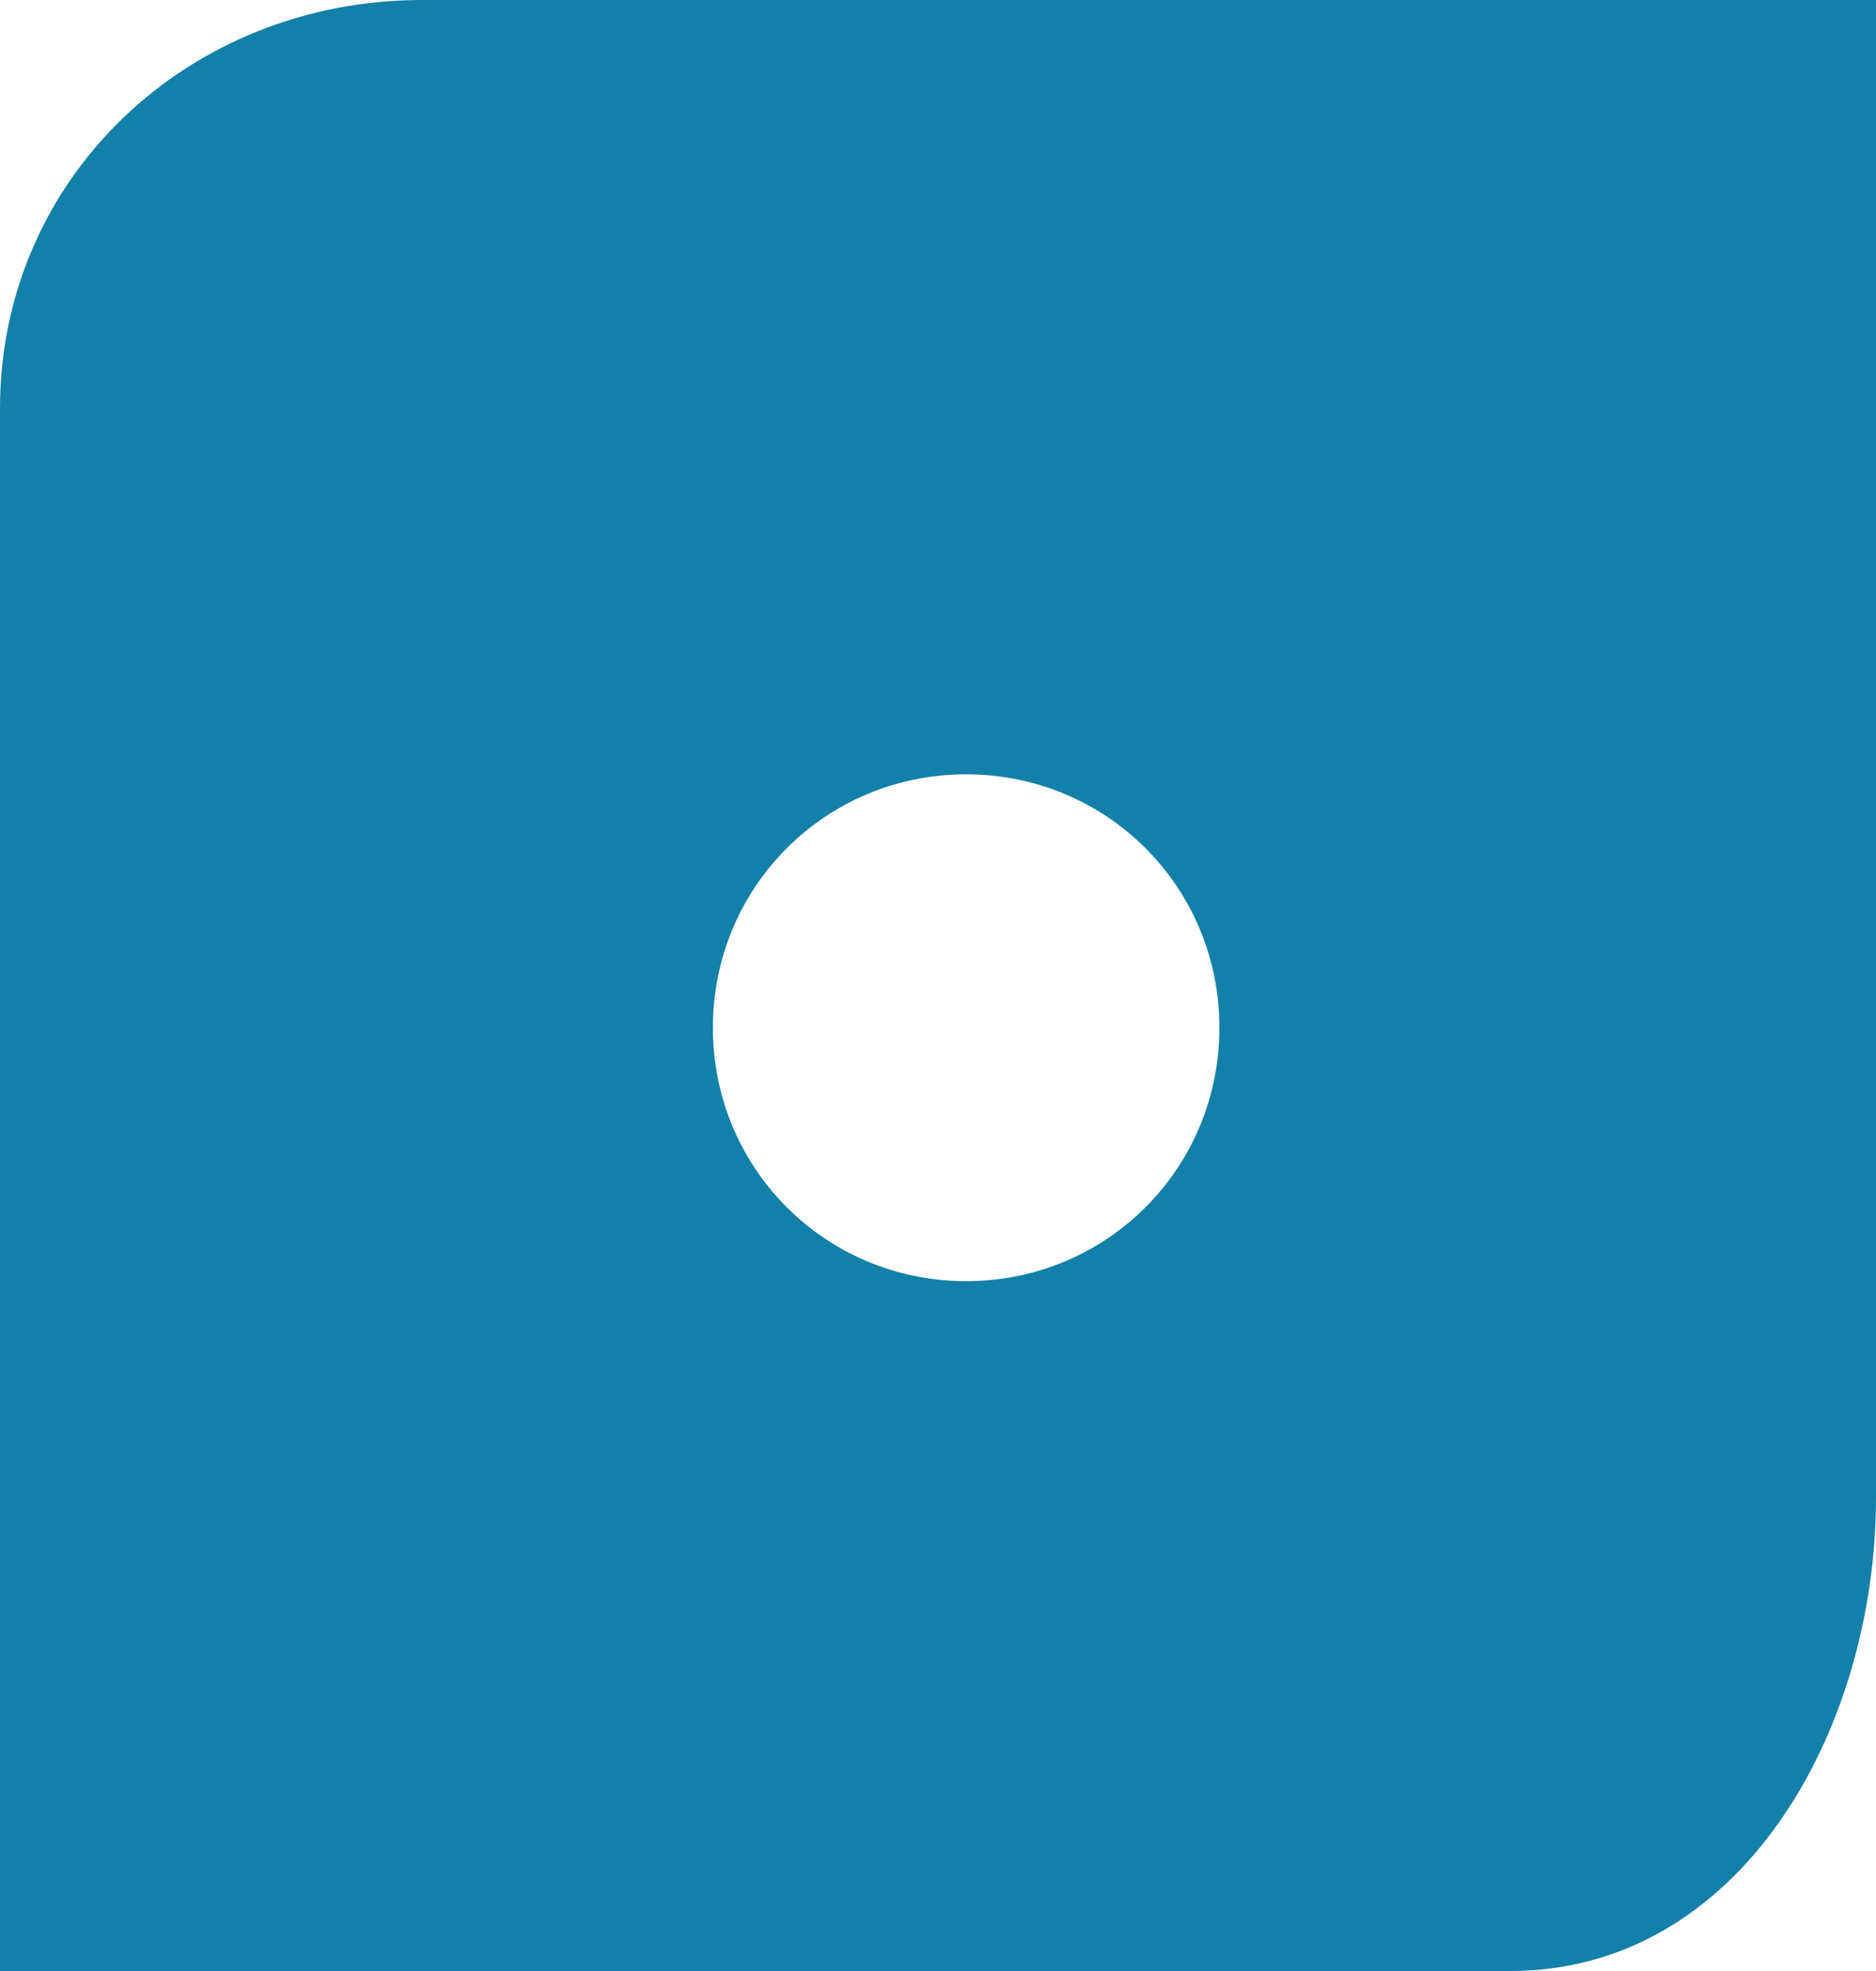
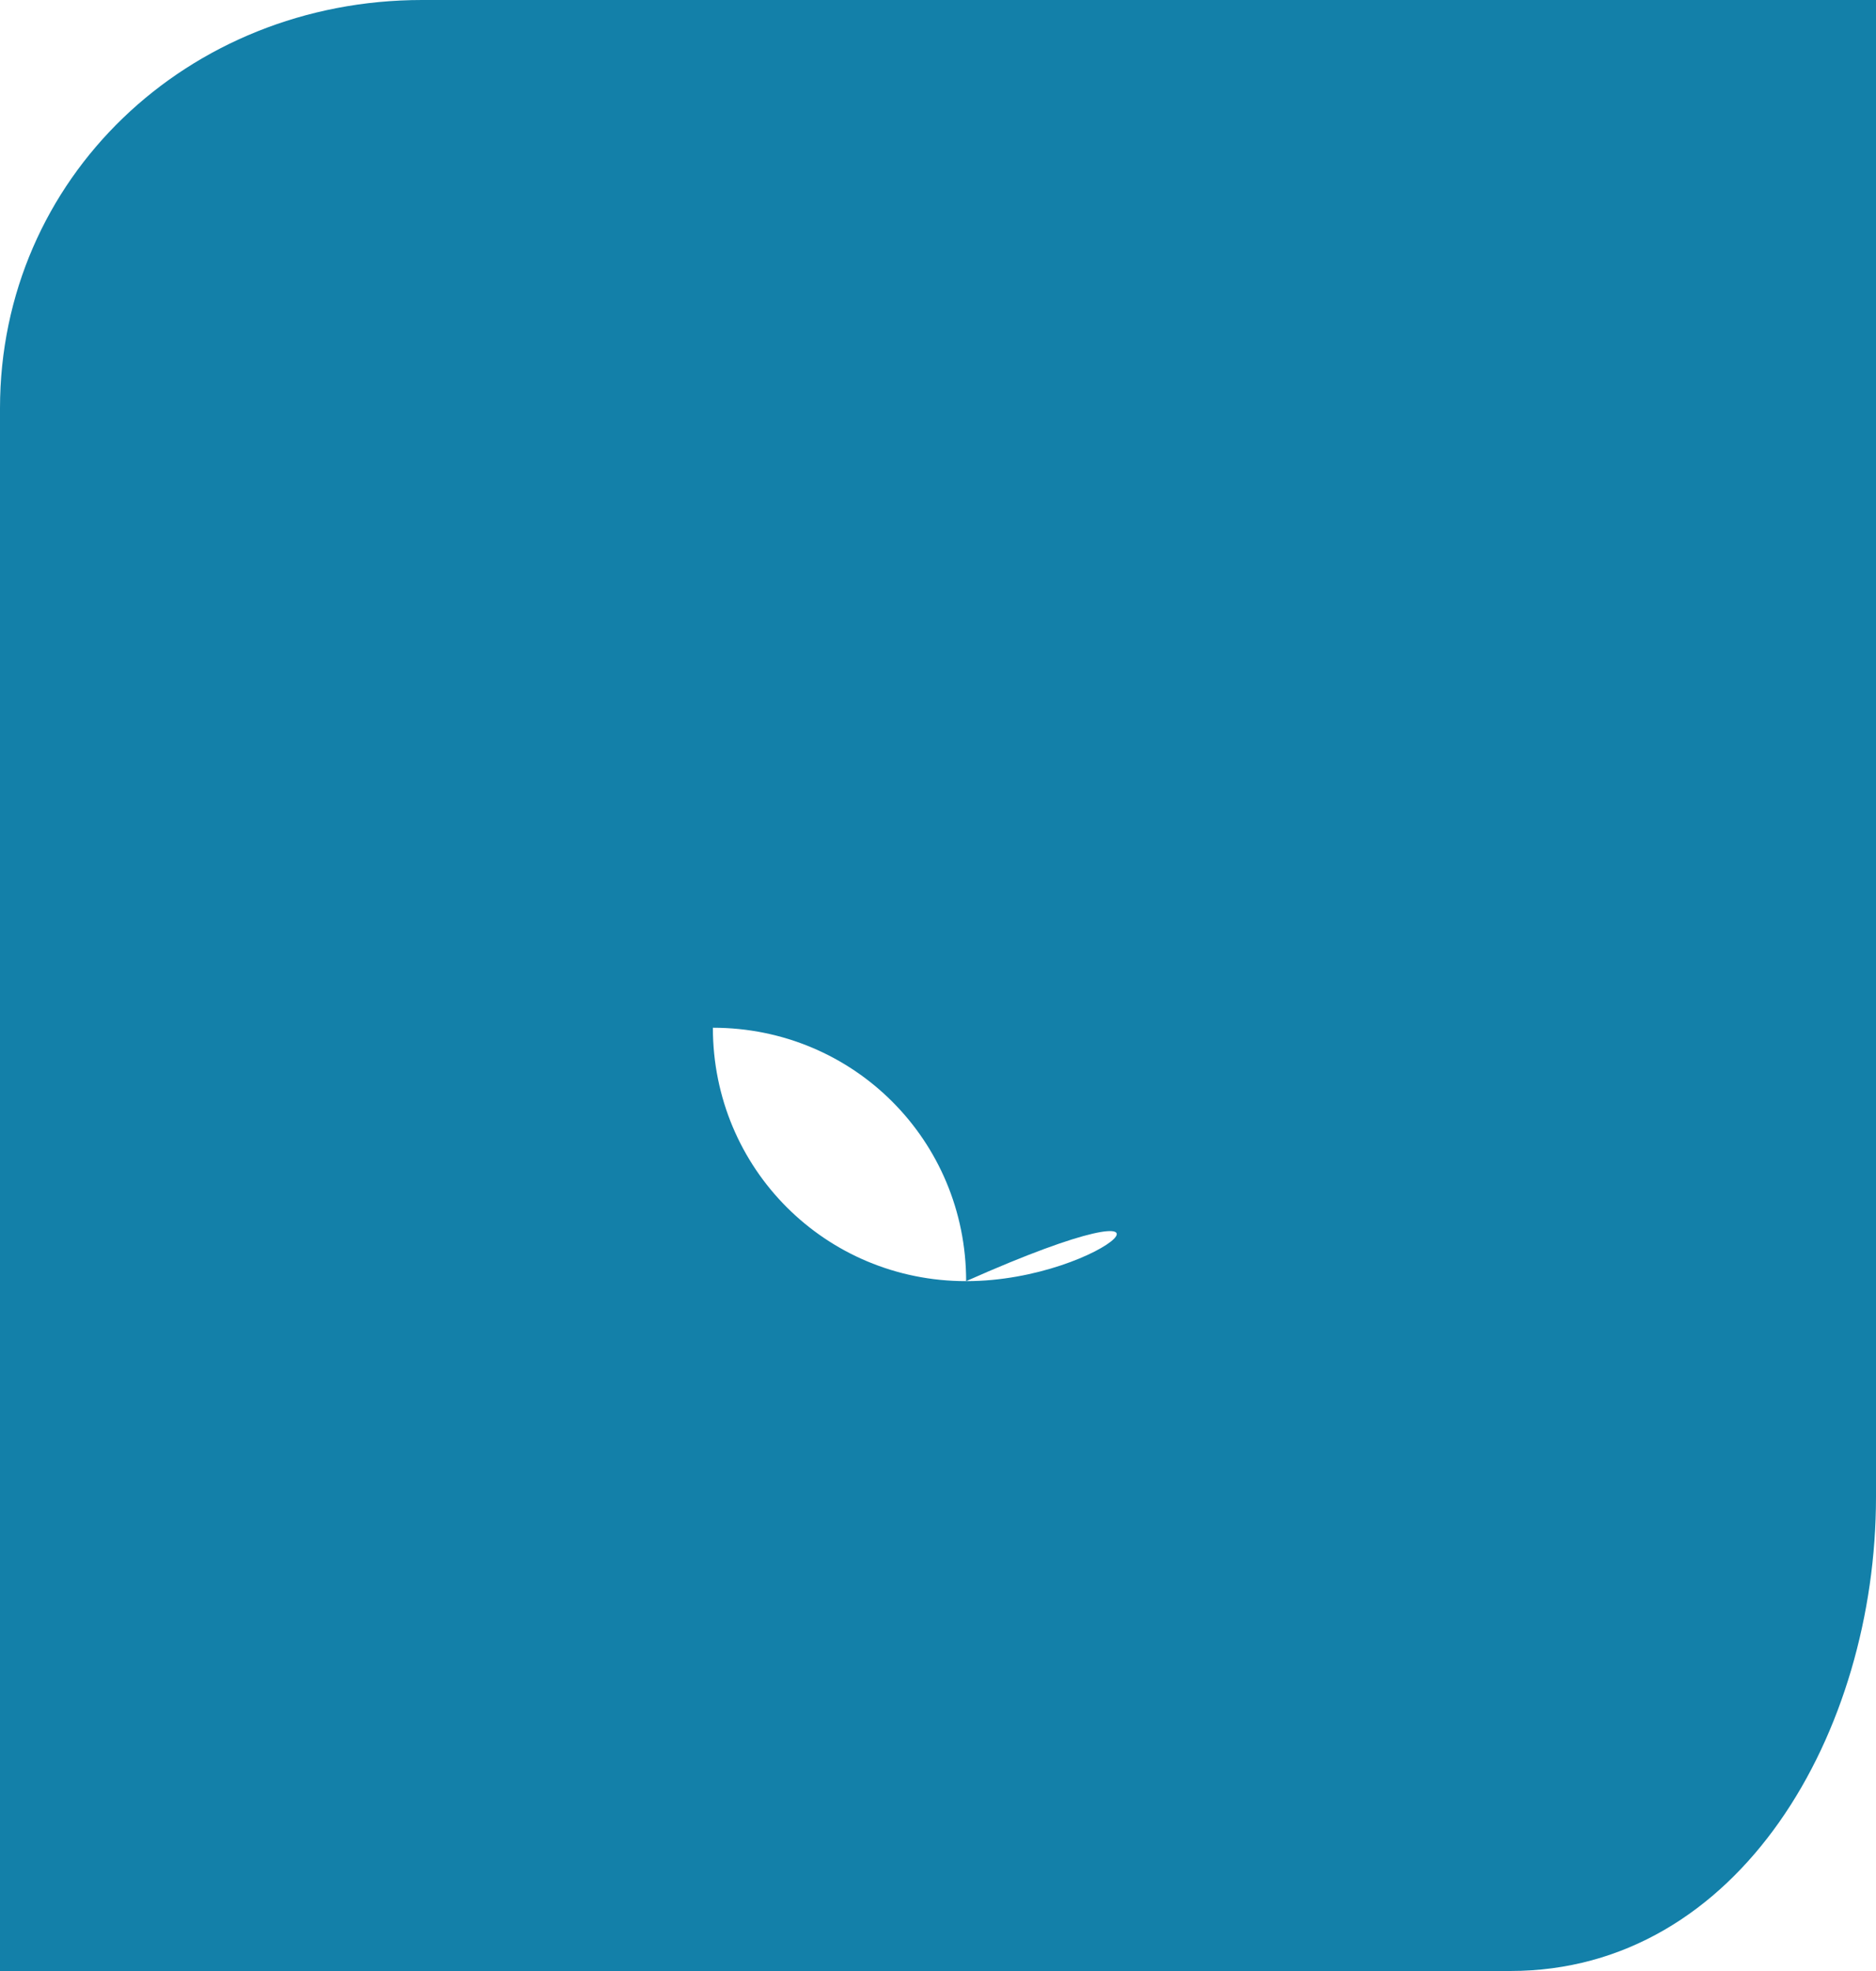
<svg xmlns="http://www.w3.org/2000/svg" viewBox="0 0 40 42" enable-background="new 0 0 40 42">
-   <path d="M20.6,27.3c-3,0-5.4-2.4-5.4-5.4c0-3,2.4-5.4,5.4-5.4c3,0,5.4,2.4,5.4,5.4   C26,24.9,23.6,27.3,20.6,27.3z M9,0C4,0,0,3.8,0,8.7V42h32.2c4.9,0,7.8-5.1,7.8-10.1V0H9z" fill="#1380a9" fill-rule="evenodd" />
+   <path d="M20.6,27.3c-3,0-5.4-2.4-5.4-5.4c3,0,5.4,2.4,5.4,5.4   C26,24.9,23.6,27.3,20.6,27.3z M9,0C4,0,0,3.8,0,8.7V42h32.2c4.9,0,7.8-5.1,7.8-10.1V0H9z" fill="#1380a9" fill-rule="evenodd" />
</svg>